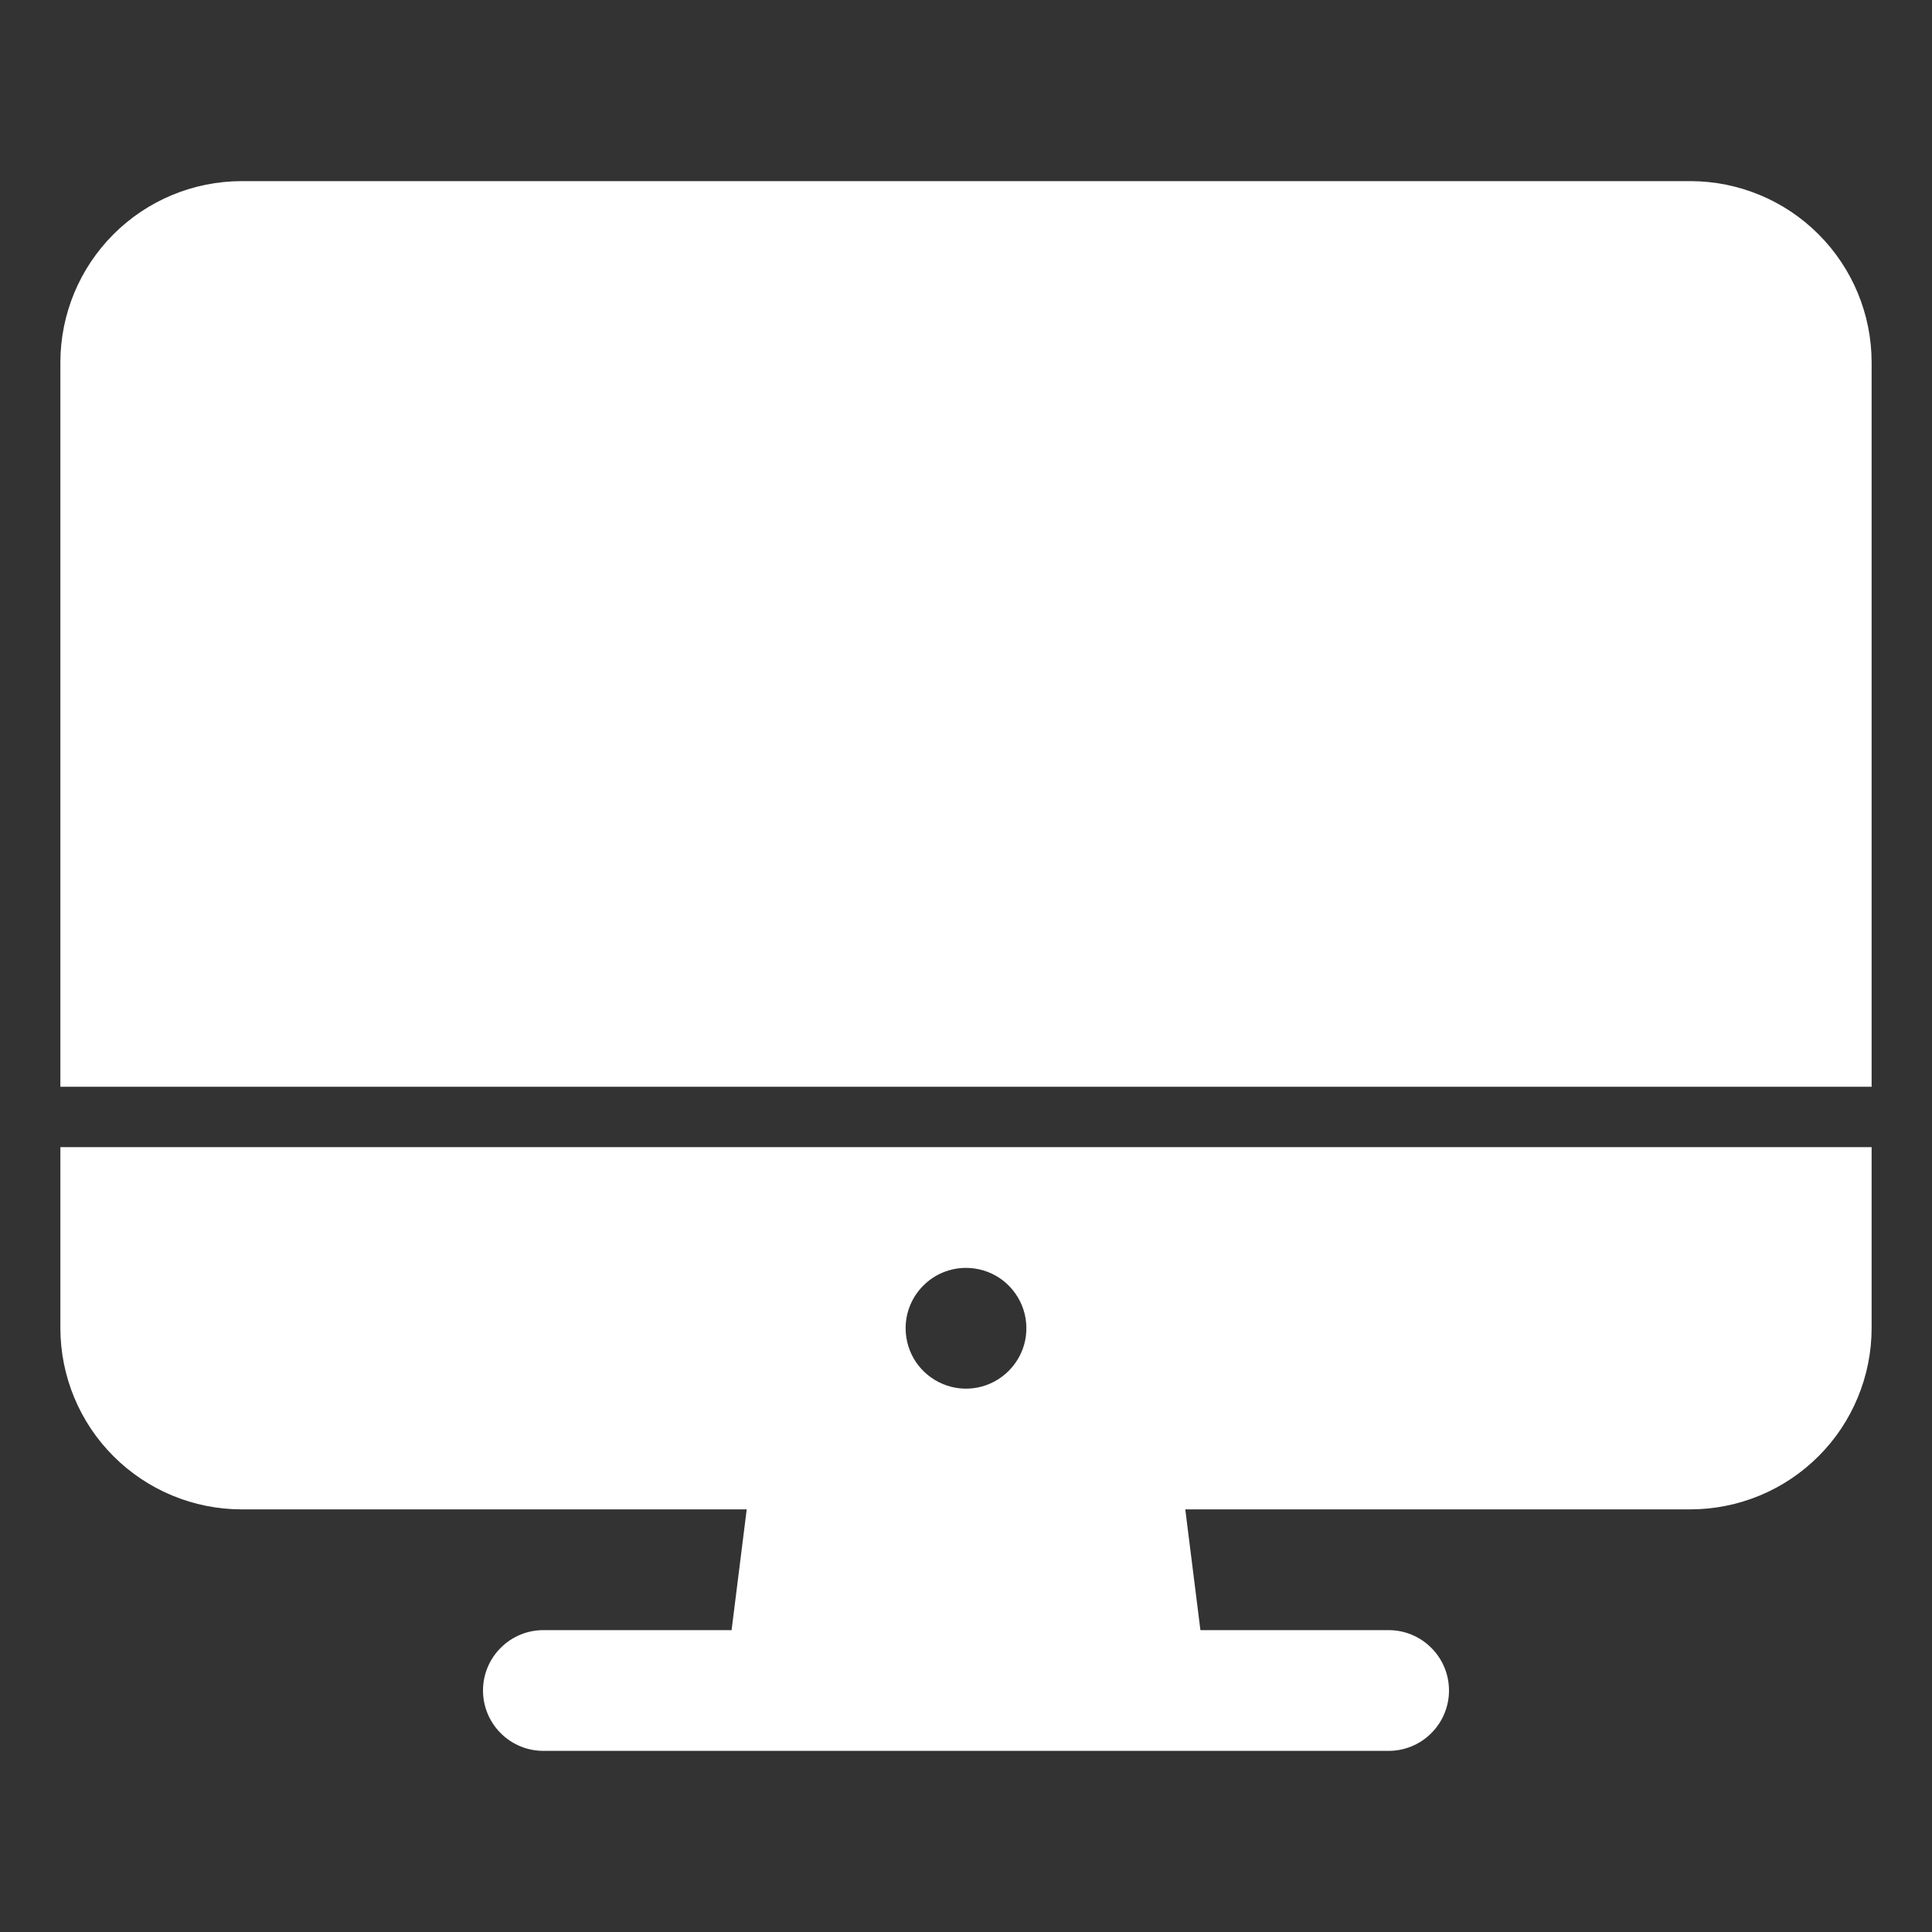
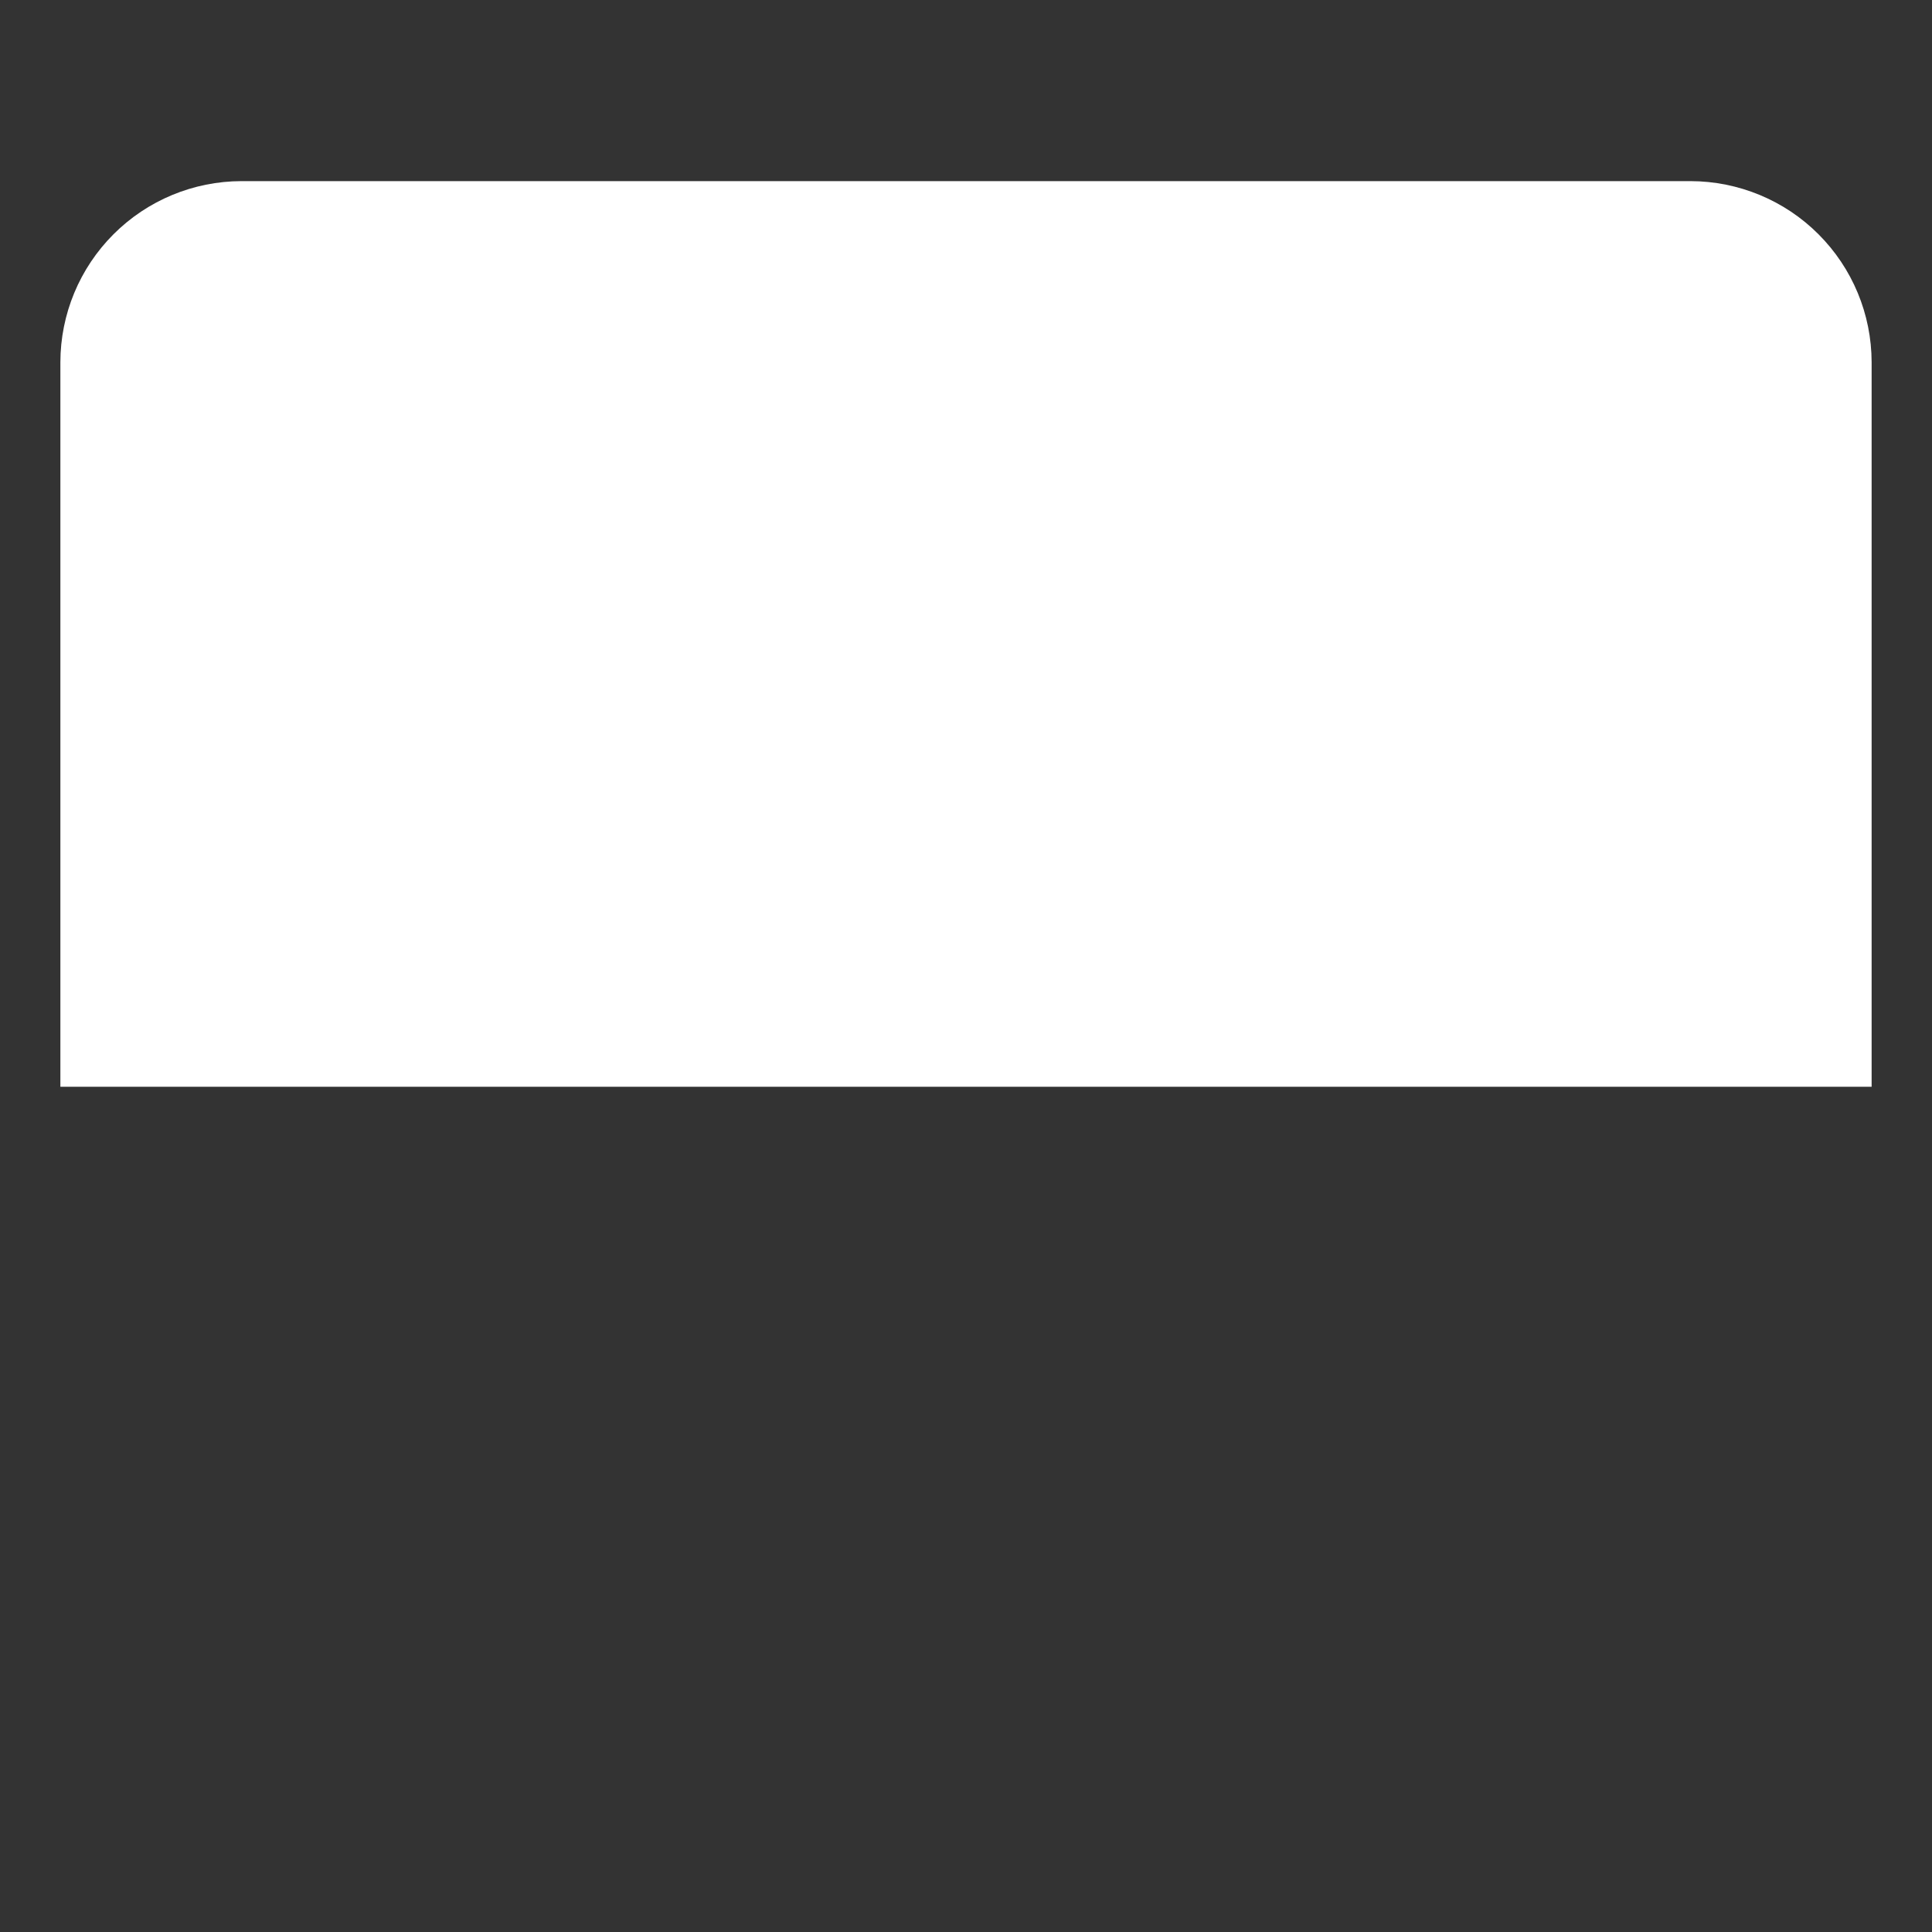
<svg xmlns="http://www.w3.org/2000/svg" width="24" height="24" viewBox="0 0 24 24" fill="none">
  <rect x="0" y="0" width="24" height="24" fill="#333333" stroke="none" />
-   <path d="M0.75 16.5C0.751 17.096 0.988 17.669 1.41 18.09C1.832 18.512 2.403 18.749 3 18.75H9.276L9.088 20.25H6.75C6.551 20.25 6.36 20.329 6.22 20.47C6.079 20.61 6 20.801 6 21C6 21.199 6.079 21.39 6.22 21.53C6.36 21.671 6.551 21.75 6.75 21.75H17.25C17.449 21.75 17.64 21.671 17.78 21.53C17.921 21.39 18 21.199 18 21C18 20.801 17.921 20.61 17.78 20.47C17.64 20.329 17.449 20.25 17.25 20.25H14.912L14.724 18.75H21C21.596 18.749 22.169 18.512 22.59 18.09C23.012 17.669 23.249 17.096 23.25 16.5V14.25H0.75V16.5ZM12 15.75C12.148 15.75 12.293 15.794 12.417 15.876C12.54 15.959 12.636 16.076 12.693 16.213C12.75 16.35 12.764 16.501 12.736 16.646C12.707 16.792 12.635 16.925 12.53 17.03C12.425 17.135 12.292 17.207 12.146 17.236C12.001 17.265 11.85 17.25 11.713 17.193C11.576 17.136 11.459 17.04 11.376 16.917C11.294 16.793 11.25 16.648 11.25 16.5C11.25 16.301 11.329 16.11 11.47 15.97C11.61 15.829 11.801 15.75 12 15.75Z" fill="white" />
  <path d="M23.25 4.5C23.249 3.903 23.012 3.332 22.59 2.91C22.169 2.488 21.596 2.251 21 2.25H3C2.403 2.251 1.832 2.488 1.41 2.91C0.988 3.332 0.751 3.903 0.75 4.5V13.5H23.25V4.5Z" fill="white" />
</svg>